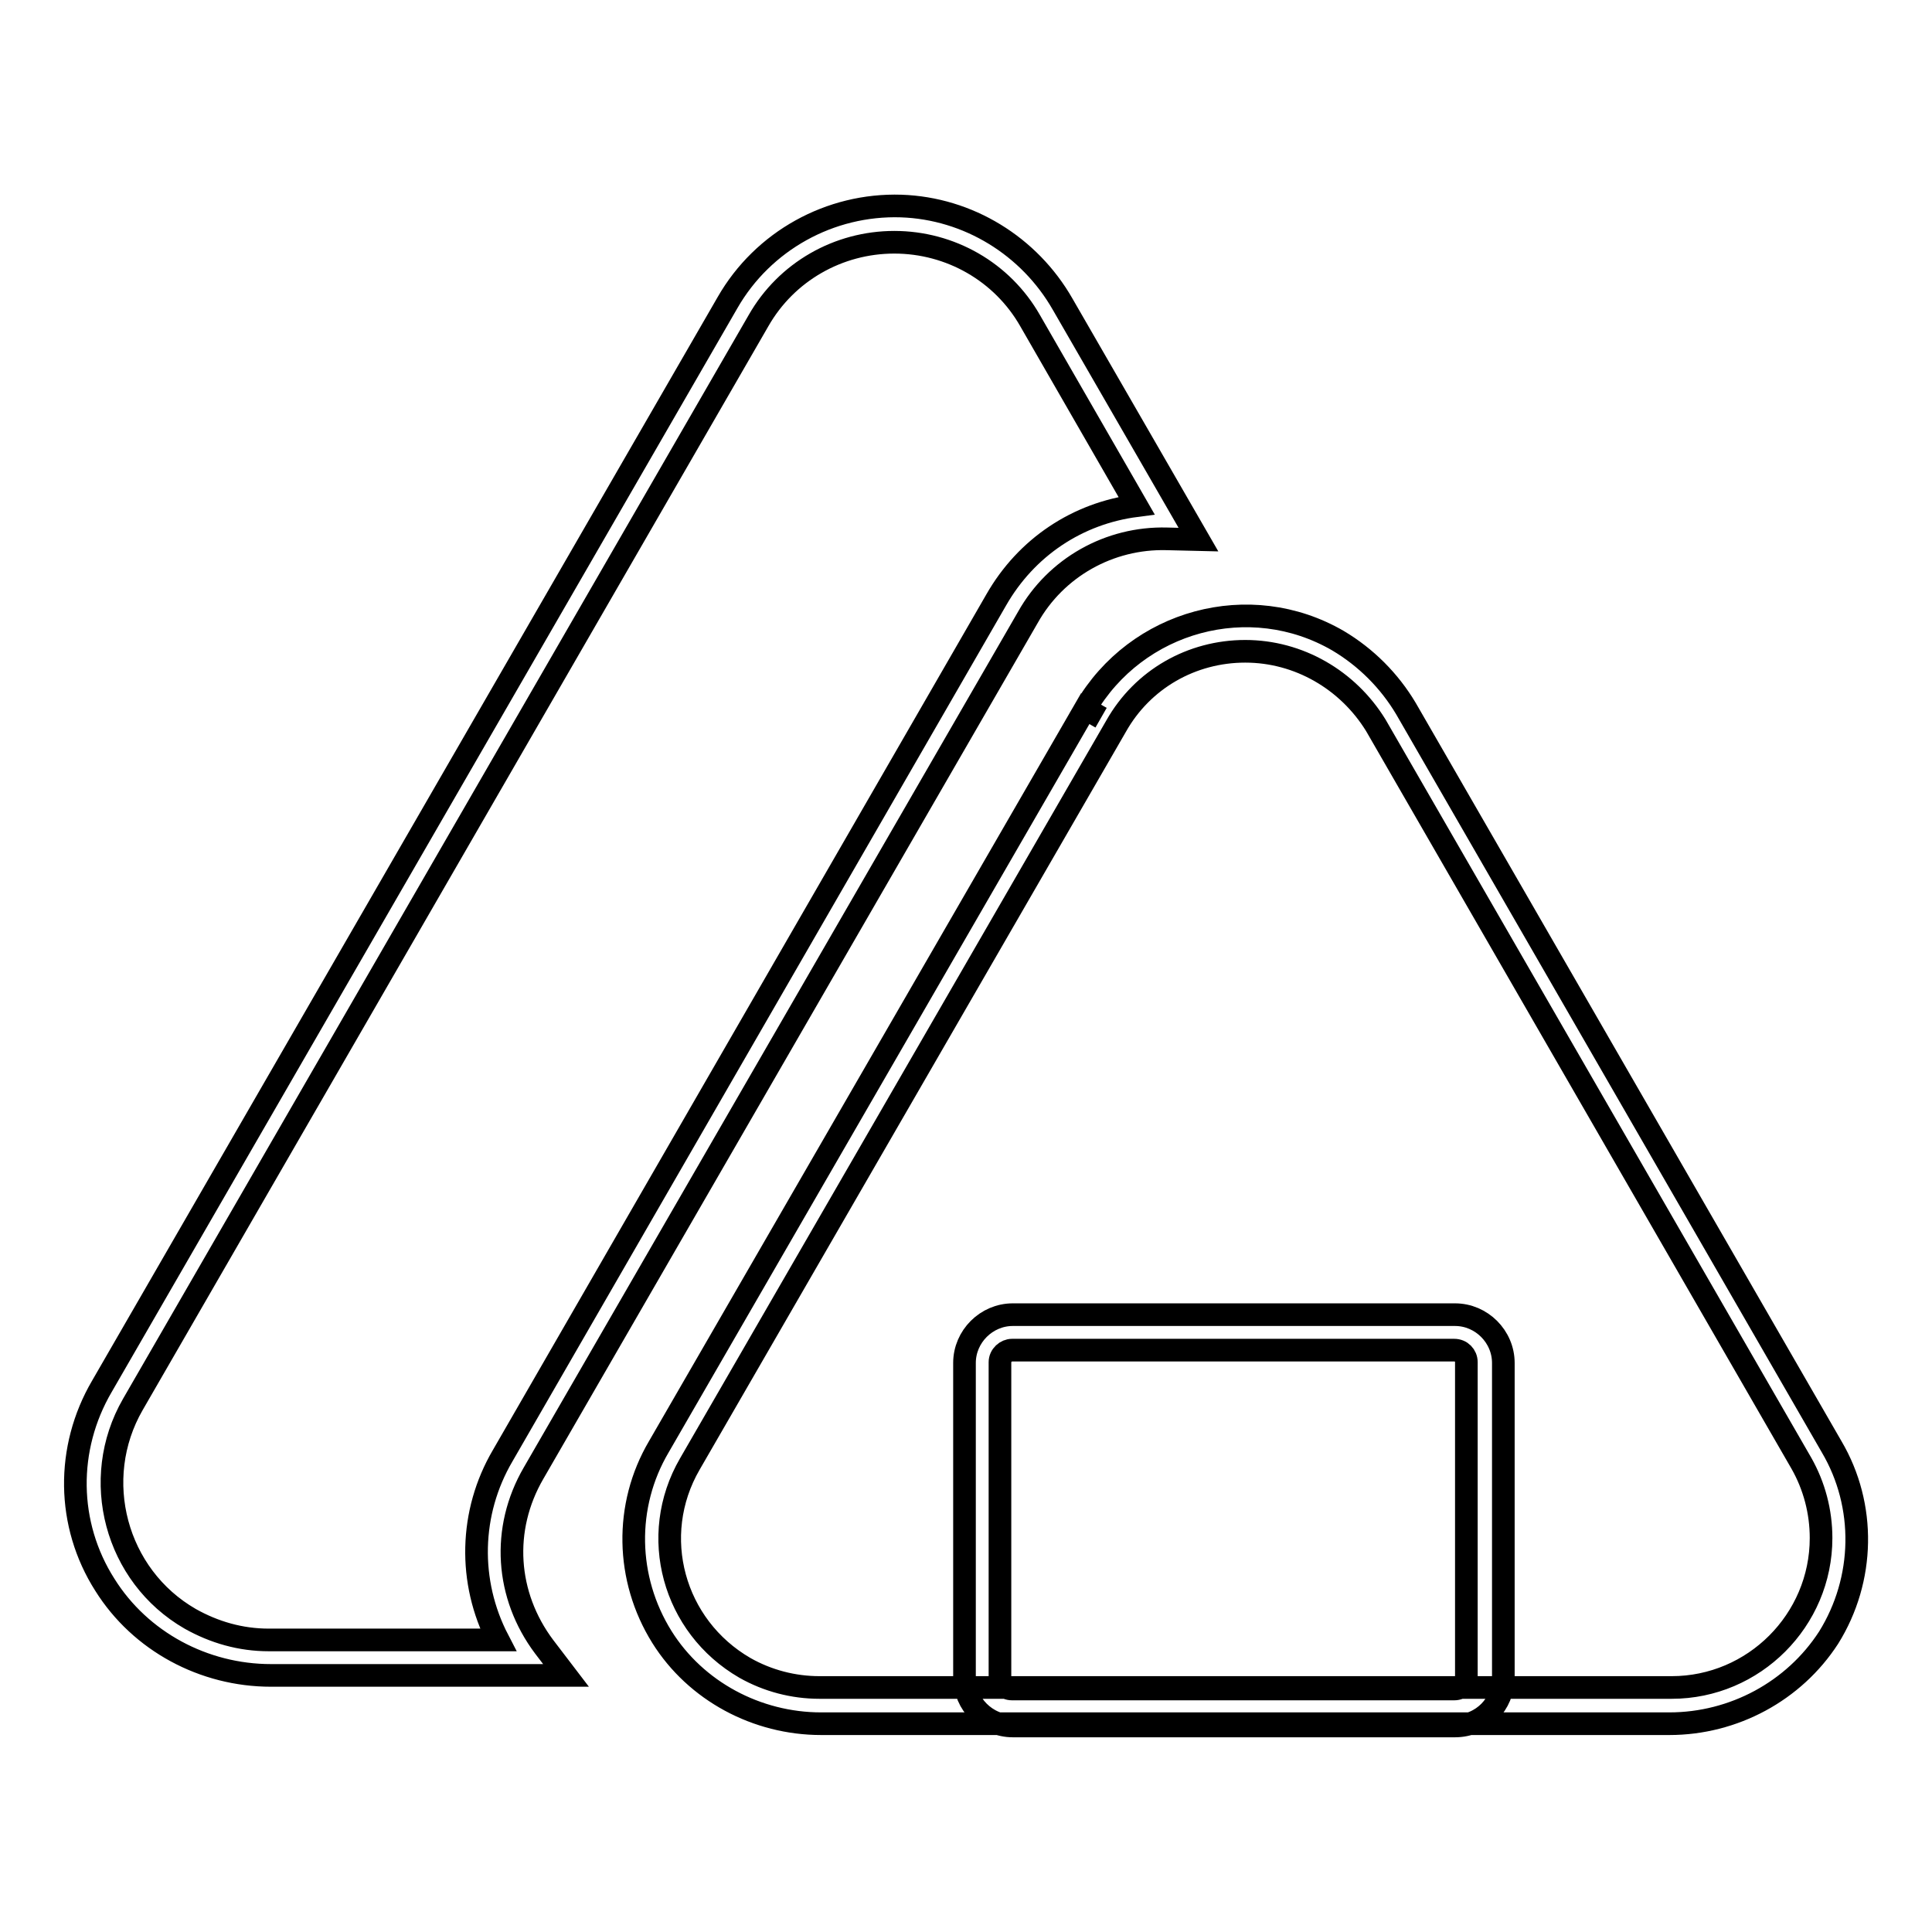
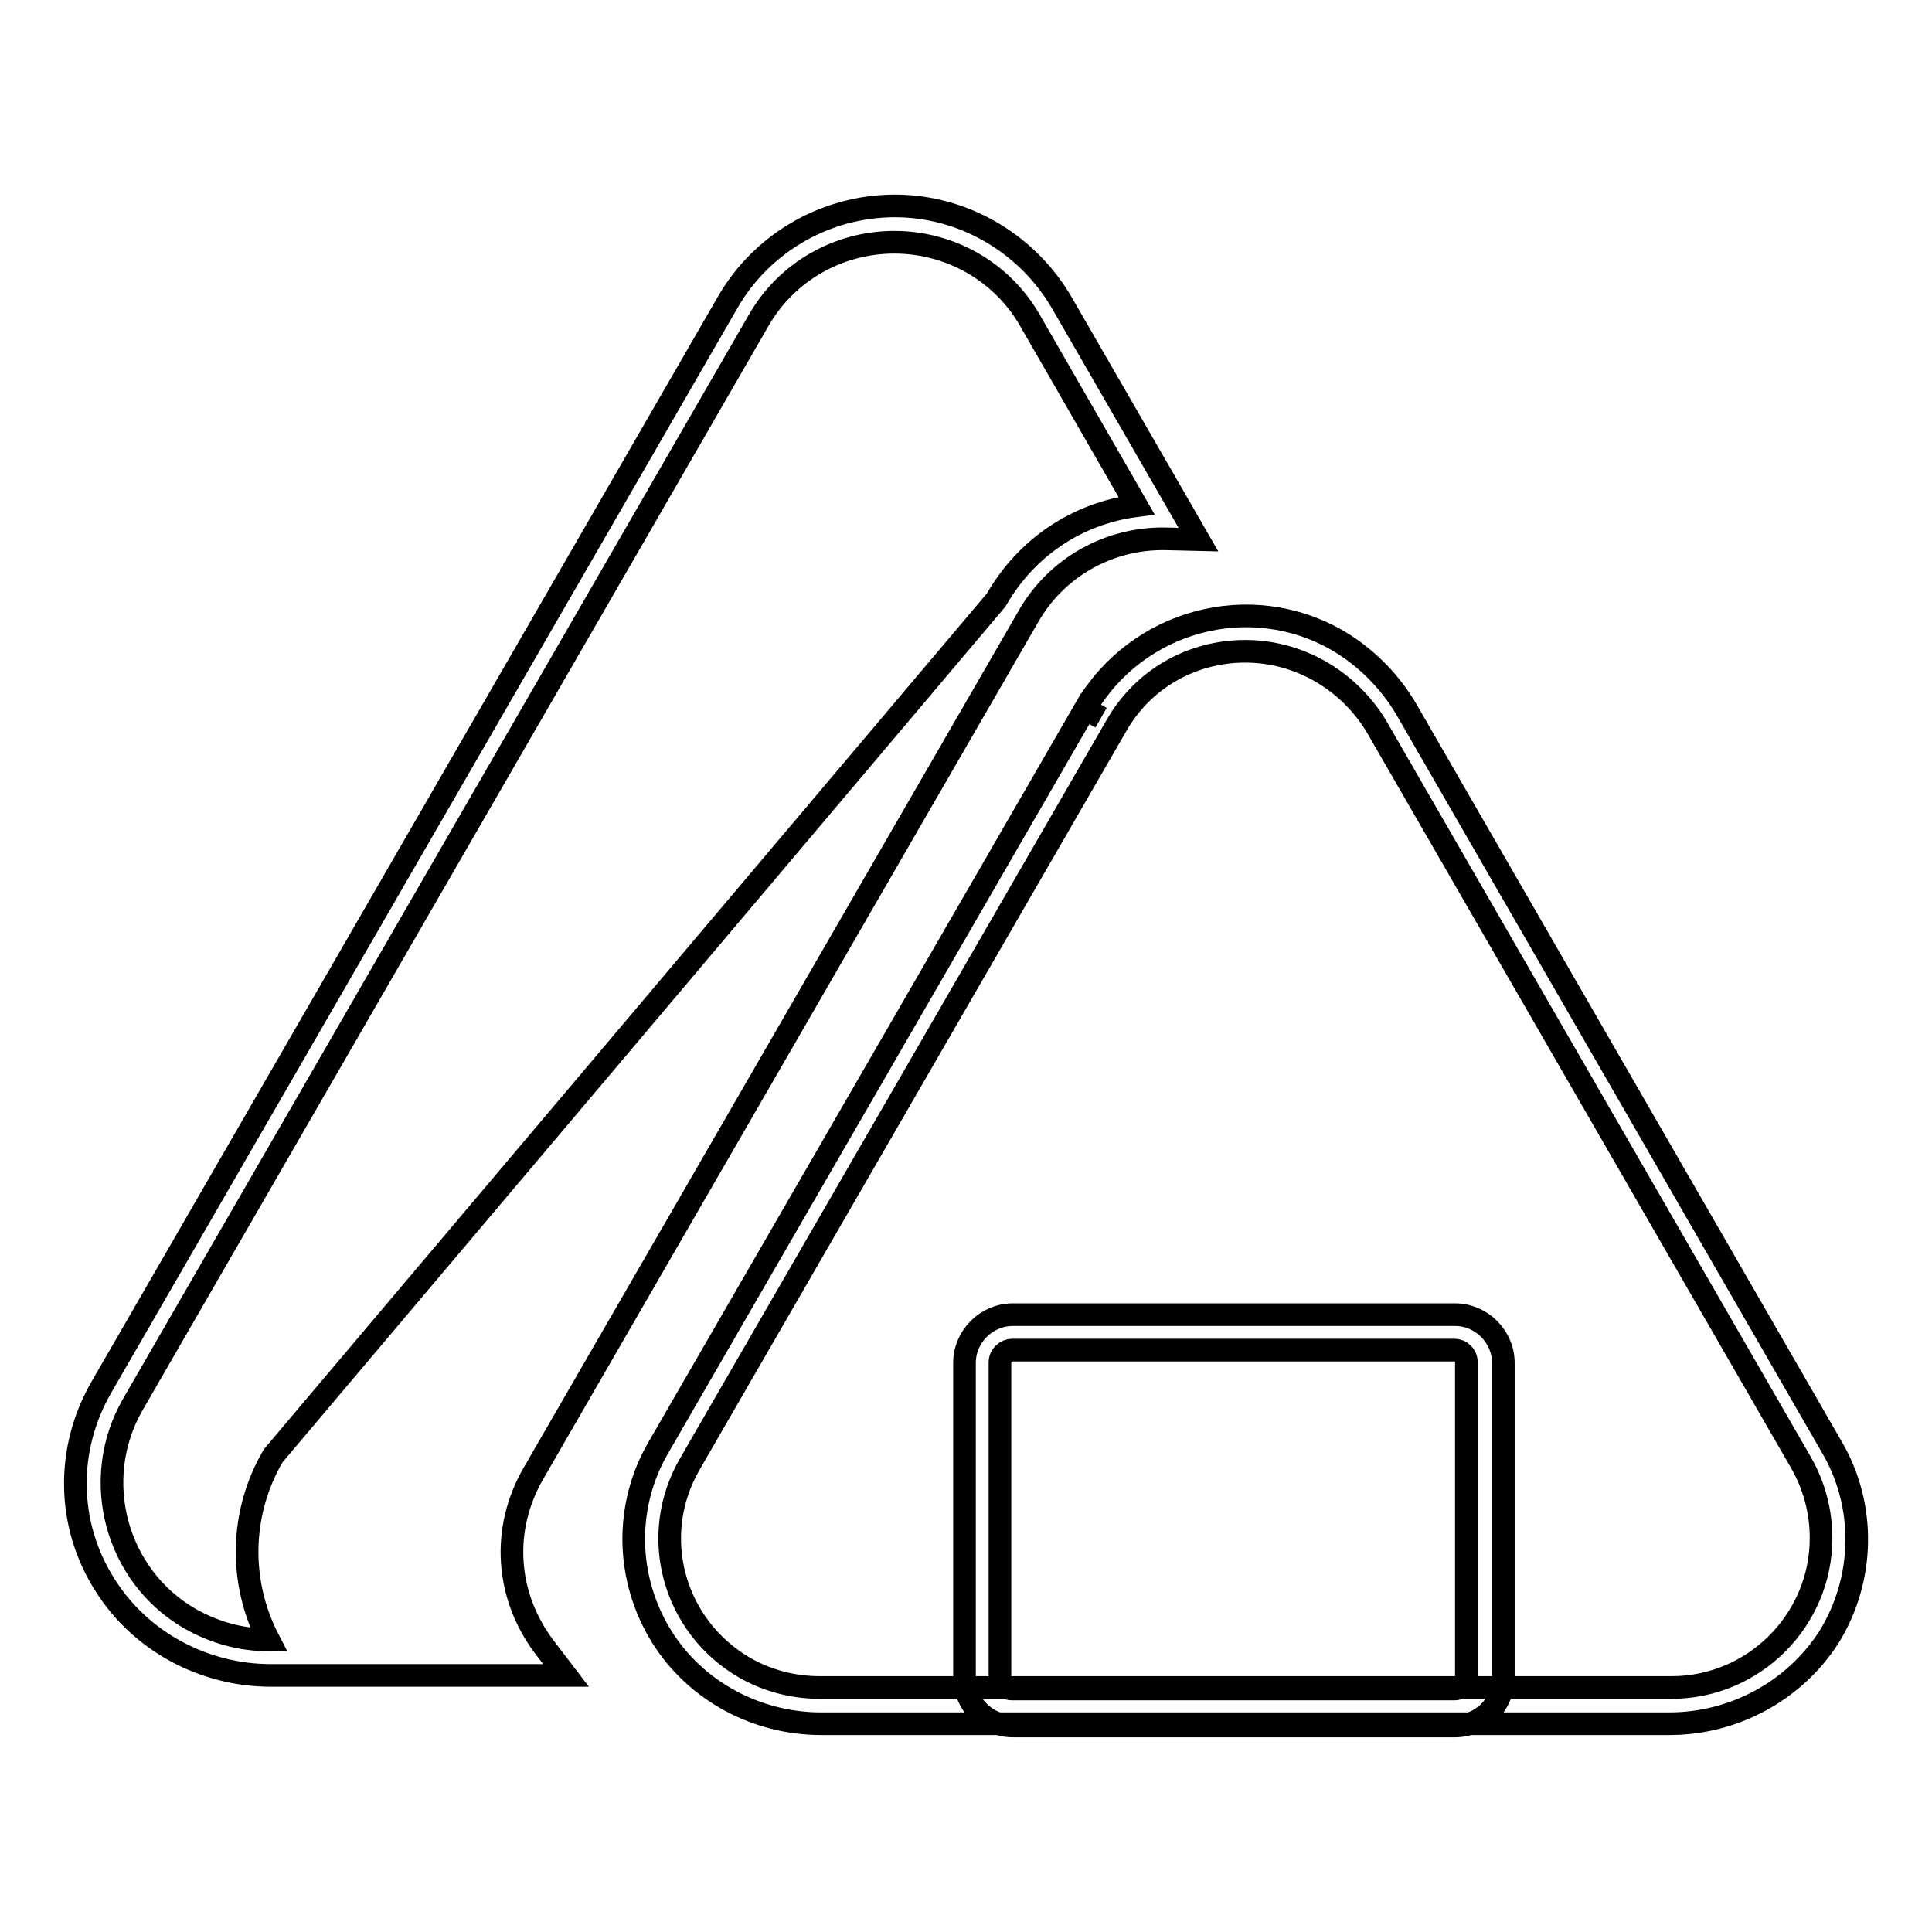
<svg xmlns="http://www.w3.org/2000/svg" version="1.1" x="0px" y="0px" viewBox="0 0 256 256" enable-background="new 0 0 256 256" xml:space="preserve">
  <g>
-     <path stroke-width="3" fill-opacity="0" stroke="#000000" d="M75,222H35.9c-8.9,0-17.3-4.5-22-12c-5.1-8-5.2-18.1-0.4-26.3L96.4,40.1c4.7-8.2,13.6-13.1,23-12.8 c8.9,0.3,17,5.3,21.4,13l18,31.2l-4.2-0.1c-7.6-0.2-14.7,3.8-18.4,10.4L70.7,195.2c-4.3,7.4-3.7,16.2,1.4,23L75,222z M118.5,32.1 c-7.4,0-14.3,3.9-18,10.4L17.6,186.1c-5.7,9.9-2.3,22.7,7.6,28.4c3.2,1.8,6.7,2.8,10.4,2.8H66c-4-7.7-3.8-16.9,0.6-24.4L132,79.5 c4-7,10.8-11.5,18.6-12.5l-14.1-24.5C132.8,36,125.9,32.1,118.5,32.1z M221.2,228.4H108.8c-8.5,0-16.6-4.3-21.1-11.5 c-4.8-7.7-5-17.4-0.4-25.2l56.5-97.8l2.1,1.2l-2.1-1.2c6.8-11.7,21.8-15.8,33.5-9c3.7,2.2,6.8,5.3,9,9l56.4,97.8 c4.6,7.8,4.4,17.6-0.4,25.3C237.7,224.1,229.7,228.4,221.2,228.4z M165,86.3c-7.1,0-13.6,3.7-17.1,9.9L91.4,194 c-5.5,9.5-2.2,21.5,7.3,27c3,1.7,6.4,2.6,9.9,2.6h112.9c10.9,0,19.8-8.9,19.8-19.8c0-3.5-0.9-6.9-2.6-9.9l-56.4-97.8 C178.6,90.1,172.1,86.3,165,86.3z M192.8,228.7h-58.6c-3.5,0-6.4-2.9-6.4-6.4l0,0v-41.7c0-3.5,2.9-6.4,6.4-6.4l0,0h58.6 c3.5,0,6.4,2.9,6.4,6.4v41.7C199.2,225.8,196.4,228.7,192.8,228.7z M132.5,180.5v41.7c0,0.9,0.7,1.6,1.6,1.6l0,0h58.6 c0.9,0,1.6-0.7,1.6-1.6l0,0v-41.7c0-0.9-0.7-1.6-1.6-1.6l0,0h-58.6C133.3,178.9,132.5,179.6,132.5,180.5L132.5,180.5z" />
+     <path stroke-width="3" fill-opacity="0" stroke="#000000" d="M75,222H35.9c-8.9,0-17.3-4.5-22-12c-5.1-8-5.2-18.1-0.4-26.3L96.4,40.1c4.7-8.2,13.6-13.1,23-12.8 c8.9,0.3,17,5.3,21.4,13l18,31.2l-4.2-0.1c-7.6-0.2-14.7,3.8-18.4,10.4L70.7,195.2c-4.3,7.4-3.7,16.2,1.4,23L75,222z M118.5,32.1 c-7.4,0-14.3,3.9-18,10.4L17.6,186.1c-5.7,9.9-2.3,22.7,7.6,28.4c3.2,1.8,6.7,2.8,10.4,2.8c-4-7.7-3.8-16.9,0.6-24.4L132,79.5 c4-7,10.8-11.5,18.6-12.5l-14.1-24.5C132.8,36,125.9,32.1,118.5,32.1z M221.2,228.4H108.8c-8.5,0-16.6-4.3-21.1-11.5 c-4.8-7.7-5-17.4-0.4-25.2l56.5-97.8l2.1,1.2l-2.1-1.2c6.8-11.7,21.8-15.8,33.5-9c3.7,2.2,6.8,5.3,9,9l56.4,97.8 c4.6,7.8,4.4,17.6-0.4,25.3C237.7,224.1,229.7,228.4,221.2,228.4z M165,86.3c-7.1,0-13.6,3.7-17.1,9.9L91.4,194 c-5.5,9.5-2.2,21.5,7.3,27c3,1.7,6.4,2.6,9.9,2.6h112.9c10.9,0,19.8-8.9,19.8-19.8c0-3.5-0.9-6.9-2.6-9.9l-56.4-97.8 C178.6,90.1,172.1,86.3,165,86.3z M192.8,228.7h-58.6c-3.5,0-6.4-2.9-6.4-6.4l0,0v-41.7c0-3.5,2.9-6.4,6.4-6.4l0,0h58.6 c3.5,0,6.4,2.9,6.4,6.4v41.7C199.2,225.8,196.4,228.7,192.8,228.7z M132.5,180.5v41.7c0,0.9,0.7,1.6,1.6,1.6l0,0h58.6 c0.9,0,1.6-0.7,1.6-1.6l0,0v-41.7c0-0.9-0.7-1.6-1.6-1.6l0,0h-58.6C133.3,178.9,132.5,179.6,132.5,180.5L132.5,180.5z" />
  </g>
</svg>